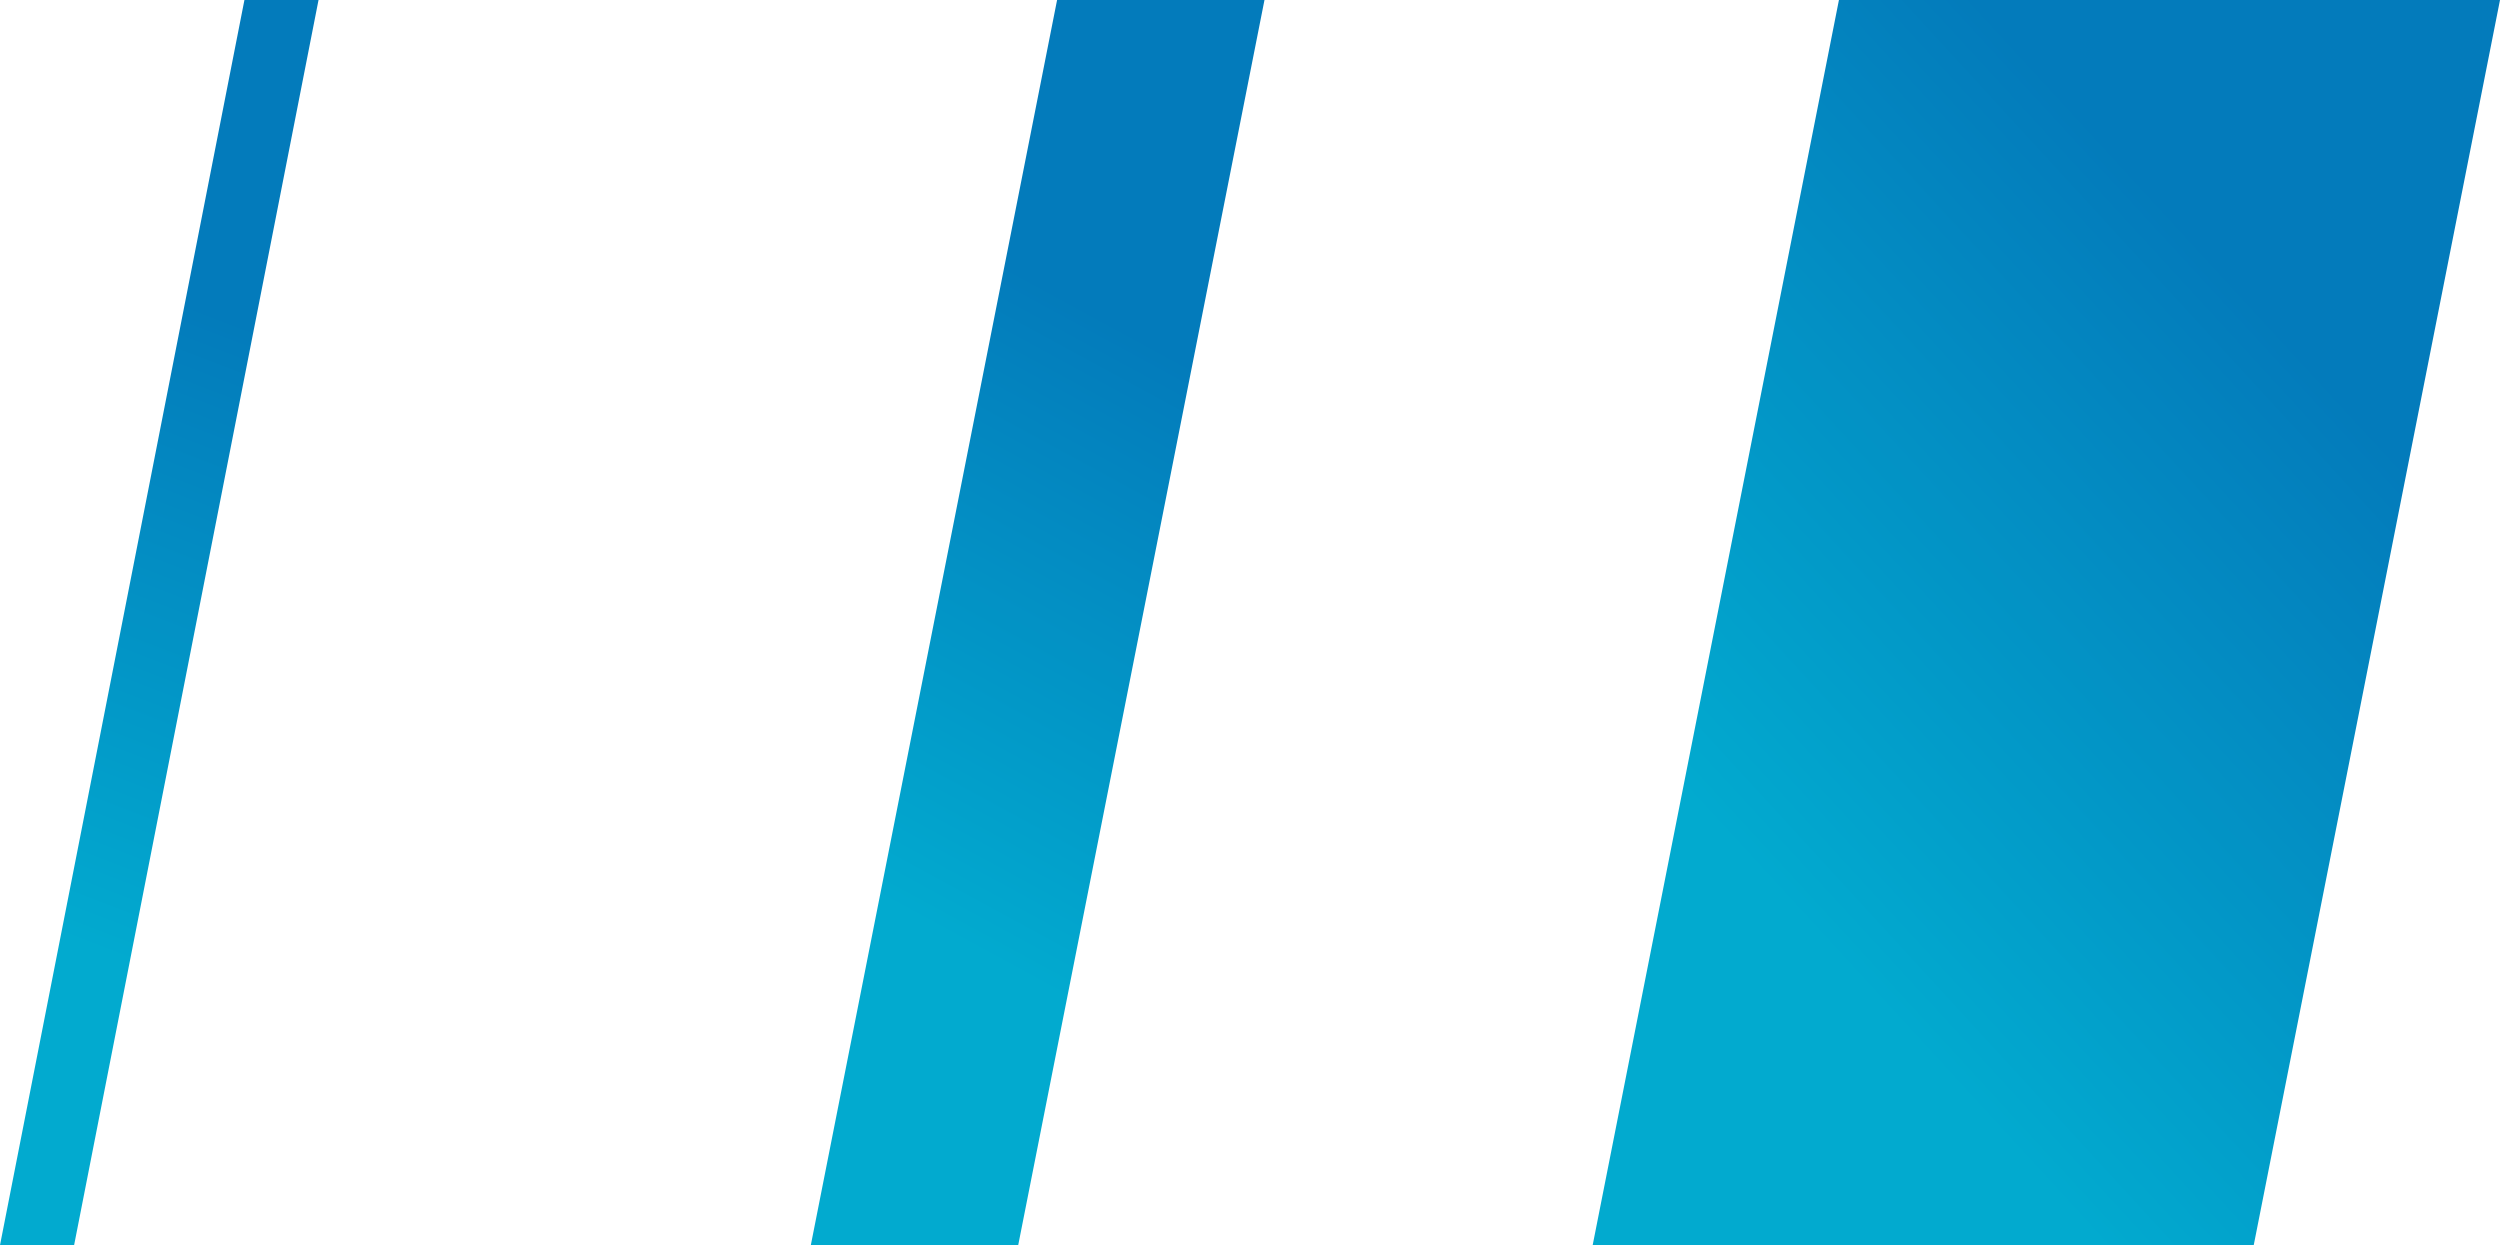
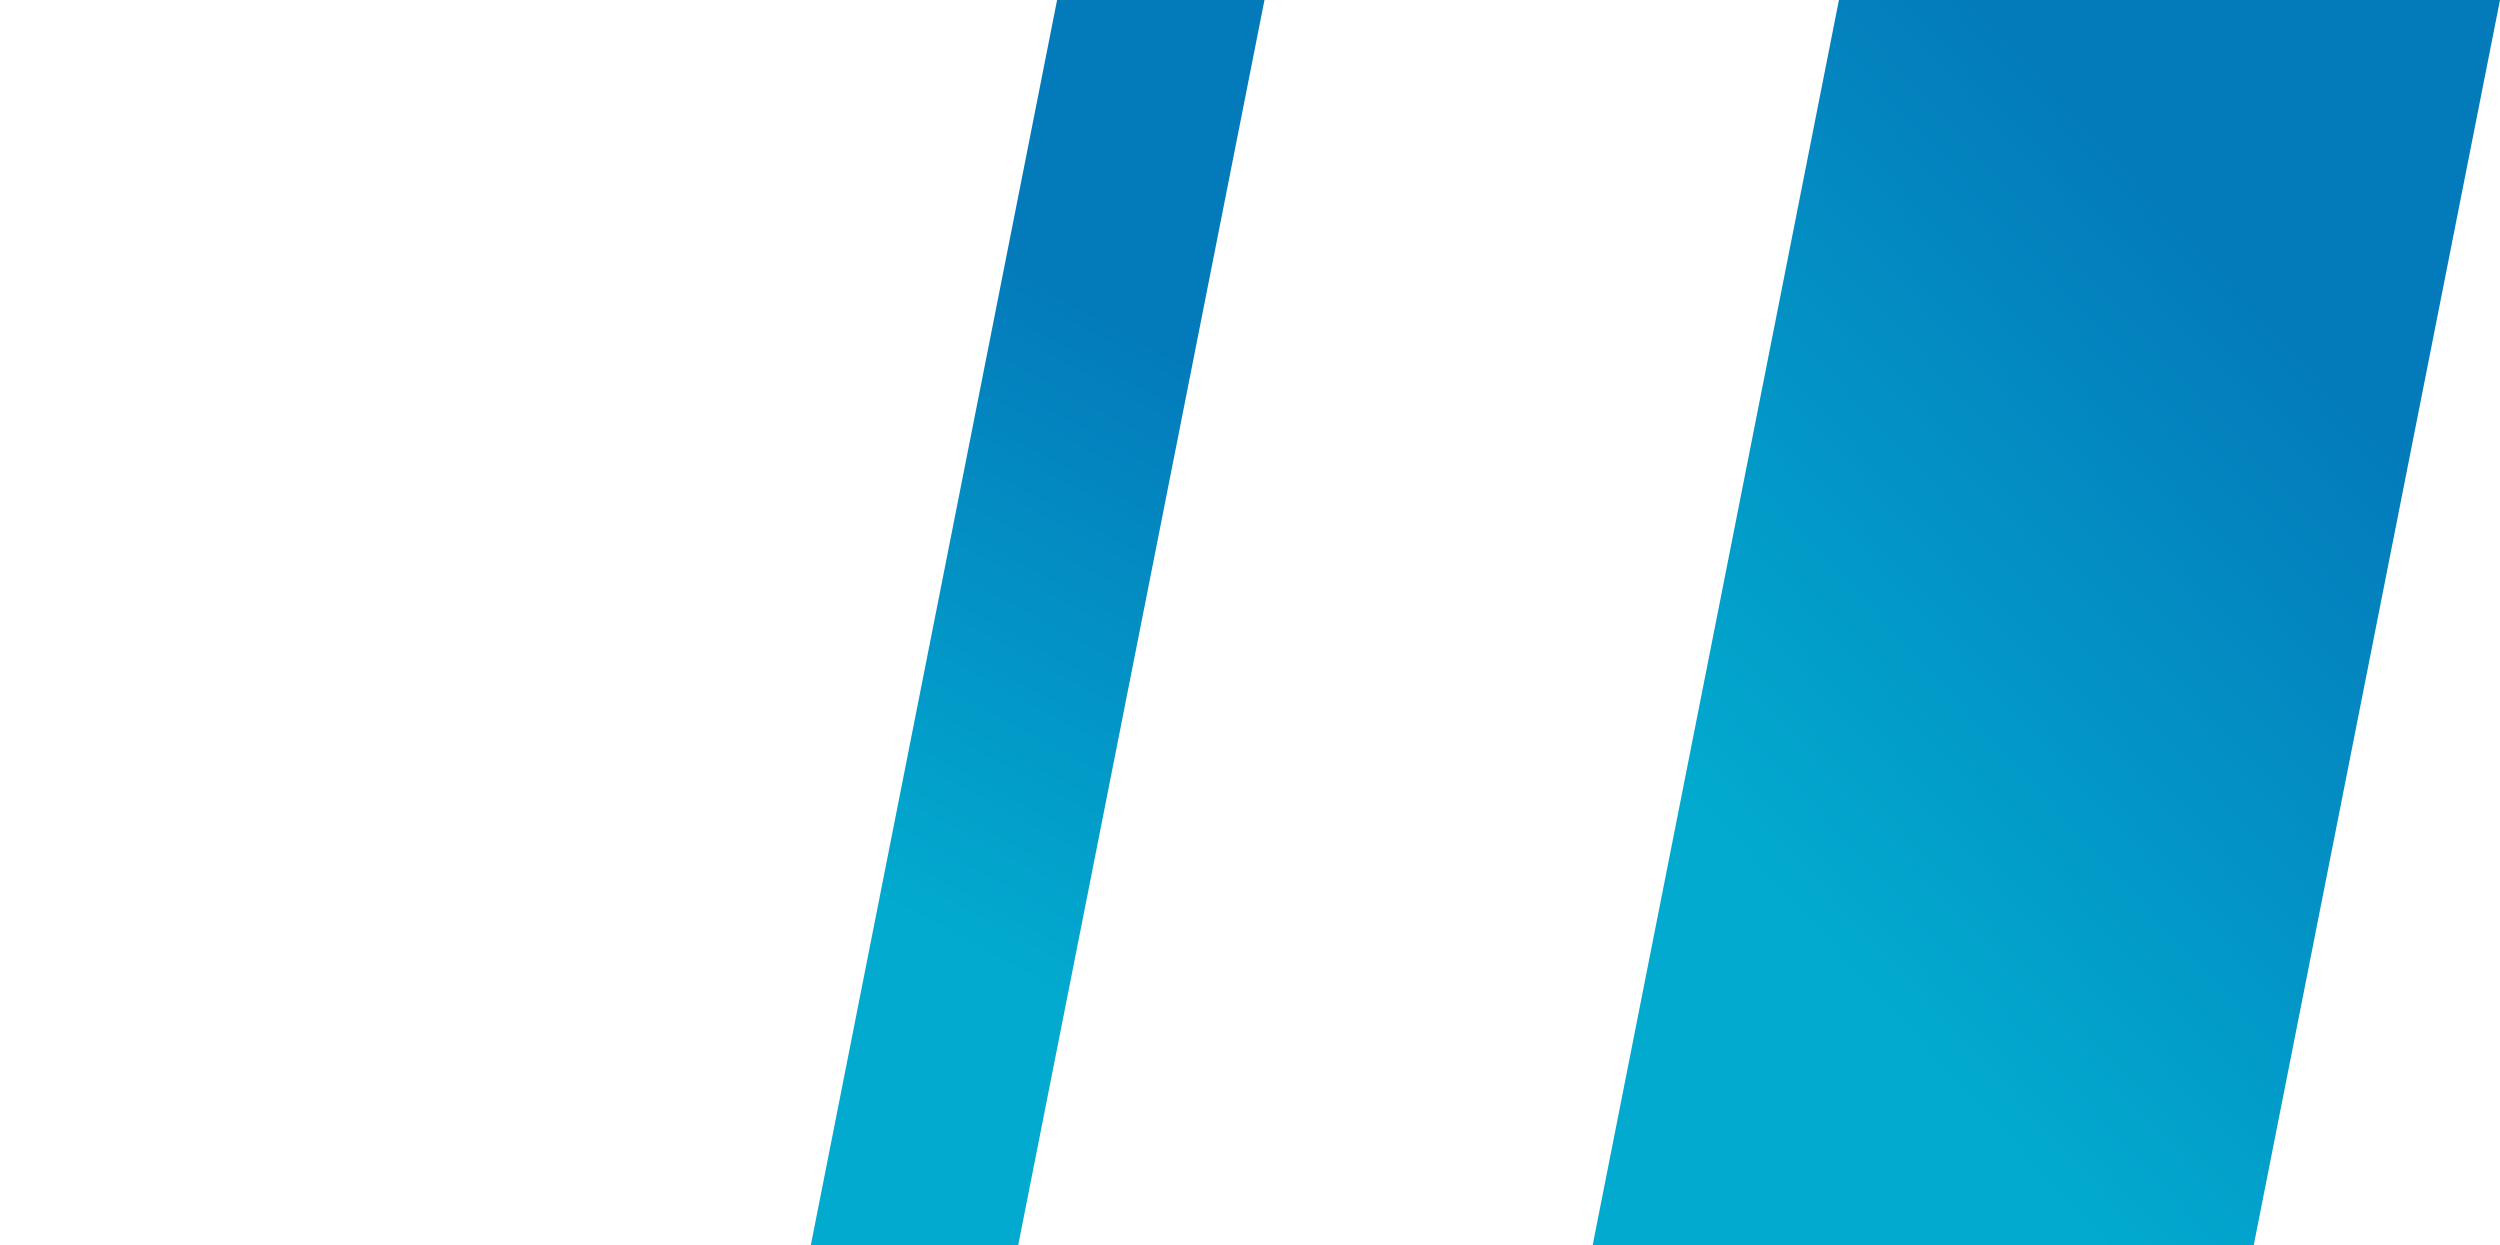
<svg xmlns="http://www.w3.org/2000/svg" width="259px" height="129px" viewBox="0 0 259 129" version="1.1">
  <title>Group 3</title>
  <desc>Created with Sketch.</desc>
  <defs>
    <linearGradient x1="72.145%" y1="23.395%" x2="28.185%" y2="78.271%" id="linearGradient-1">
      <stop stop-color="#037BBB" offset="0%" />
      <stop stop-color="#02AACF" offset="100%" />
    </linearGradient>
    <linearGradient x1="55.536%" y1="23.395%" x2="44.546%" y2="78.271%" id="linearGradient-2">
      <stop stop-color="#037BBB" offset="0%" />
      <stop stop-color="#02AACF" offset="100%" />
    </linearGradient>
    <linearGradient x1="52.729%" y1="23.395%" x2="47.311%" y2="78.271%" id="linearGradient-3">
      <stop stop-color="#037BBB" offset="0%" />
      <stop stop-color="#02AACF" offset="100%" />
    </linearGradient>
  </defs>
  <g id="Page-1" stroke="none" stroke-width="1" fill="none" fill-rule="evenodd">
    <g id="Working-at-form" transform="translate(-980, -1492)">
      <g id="Group-8-Copy" transform="translate(-33, 1327)">
        <g id="Group-7">
          <g id="Group-6" transform="translate(230, 84)">
            <g id="Group-3" transform="translate(783, 81)">
              <polygon id="Rectangle-Copy-10" fill="url(#linearGradient-1)" style="mix-blend-mode: multiply;" points="190.514 1.4321877e-14 259 1.4321877e-14 233.486 129 165 129" />
              <polygon id="Rectangle-Copy-14" fill="url(#linearGradient-2)" style="mix-blend-mode: multiply;" points="109.514 2.8643754e-14 131 1.4321877e-14 105.486 129 84 129" />
-               <polygon id="Rectangle-Copy-15" fill="url(#linearGradient-3)" style="mix-blend-mode: multiply;" points="25.323 2.8643754e-14 33 1.4321877e-14 7.677 129 0 129" />
            </g>
          </g>
        </g>
      </g>
    </g>
  </g>
</svg>